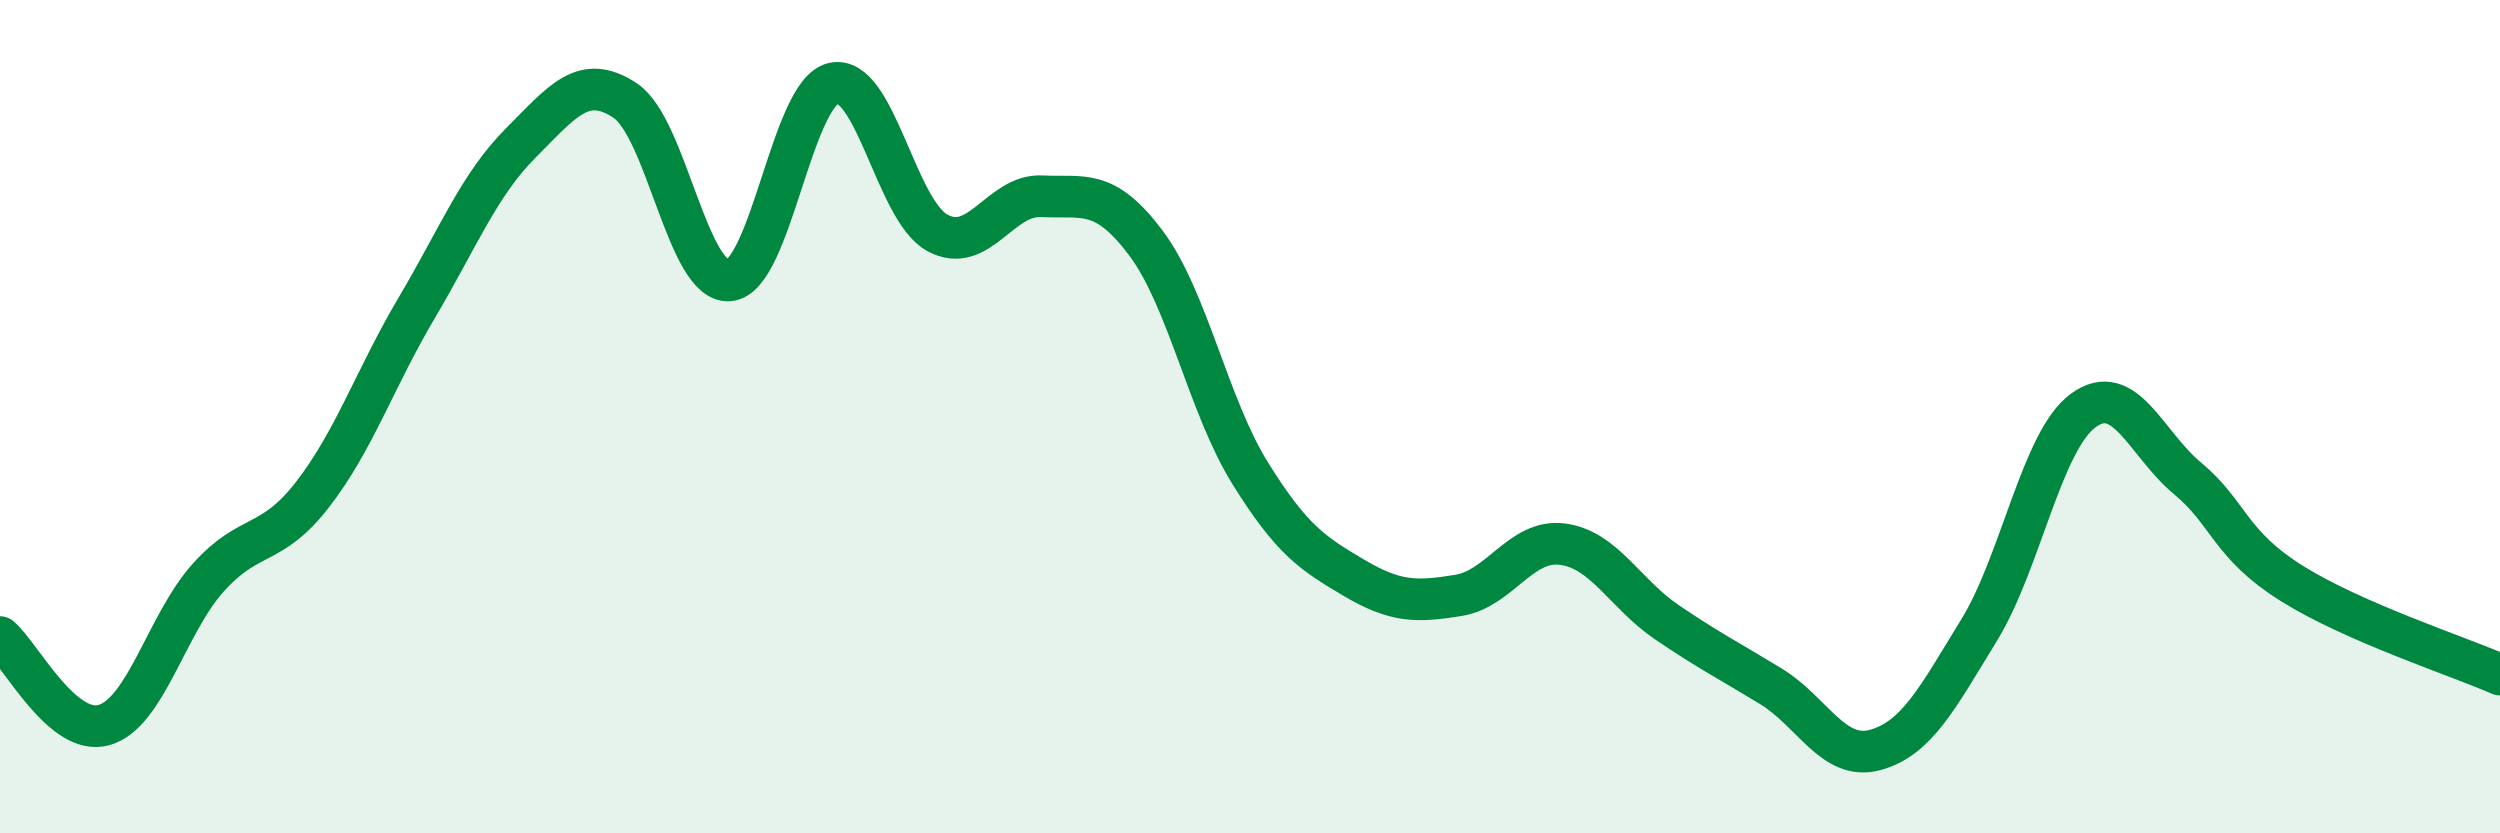
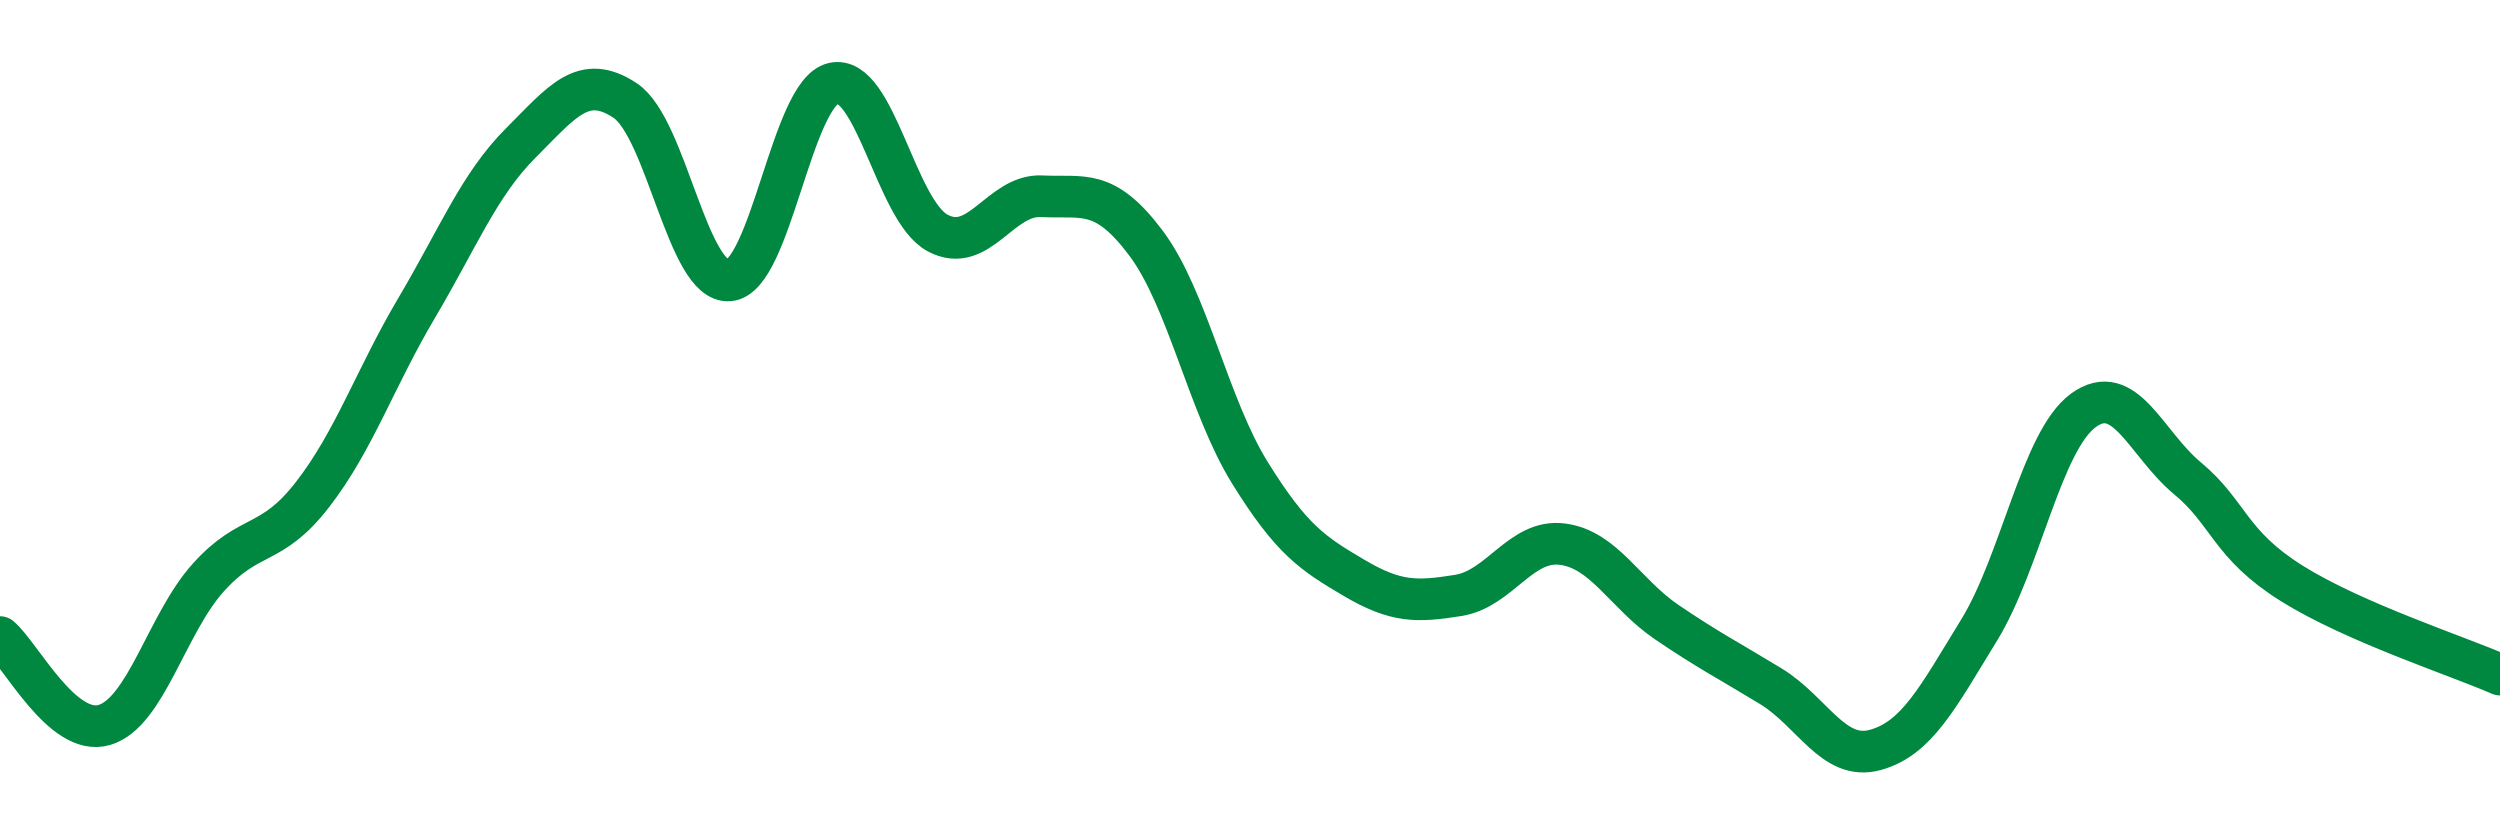
<svg xmlns="http://www.w3.org/2000/svg" width="60" height="20" viewBox="0 0 60 20">
-   <path d="M 0,15.29 C 0.5,15.71 1.5,17.69 2.5,17.4 C 3.5,17.11 4,14.97 5,13.86 C 6,12.75 6.5,13.16 7.5,11.87 C 8.5,10.58 9,9.08 10,7.39 C 11,5.7 11.5,4.43 12.5,3.43 C 13.5,2.43 14,1.75 15,2.41 C 16,3.07 16.5,6.81 17.5,6.73 C 18.5,6.65 19,2.23 20,2 C 21,1.77 21.5,5.05 22.5,5.59 C 23.5,6.13 24,4.66 25,4.71 C 26,4.76 26.5,4.5 27.5,5.83 C 28.5,7.16 29,9.74 30,11.35 C 31,12.96 31.5,13.28 32.5,13.87 C 33.5,14.46 34,14.45 35,14.29 C 36,14.13 36.5,12.93 37.5,13.06 C 38.5,13.19 39,14.25 40,14.93 C 41,15.61 41.5,15.86 42.5,16.47 C 43.5,17.08 44,18.27 45,18 C 46,17.73 46.5,16.75 47.5,15.12 C 48.5,13.49 49,10.58 50,9.85 C 51,9.12 51.5,10.65 52.5,11.48 C 53.5,12.31 53.5,13.06 55,14 C 56.5,14.94 59,15.75 60,16.19L60 20L0 20Z" fill="#008740" opacity="0.1" stroke-linecap="round" stroke-linejoin="round" />
  <path d="M 0,15.29 C 0.5,15.71 1.5,17.69 2.5,17.4 C 3.5,17.11 4,14.97 5,13.86 C 6,12.75 6.5,13.16 7.5,11.87 C 8.5,10.58 9,9.08 10,7.39 C 11,5.7 11.5,4.43 12.5,3.43 C 13.5,2.43 14,1.75 15,2.41 C 16,3.07 16.5,6.81 17.5,6.73 C 18.5,6.65 19,2.23 20,2 C 21,1.77 21.5,5.05 22.5,5.59 C 23.5,6.13 24,4.66 25,4.71 C 26,4.76 26.5,4.5 27.5,5.83 C 28.5,7.16 29,9.74 30,11.35 C 31,12.96 31.5,13.28 32.5,13.87 C 33.5,14.46 34,14.45 35,14.29 C 36,14.13 36.5,12.93 37.5,13.06 C 38.5,13.19 39,14.25 40,14.93 C 41,15.61 41.5,15.86 42.5,16.47 C 43.5,17.08 44,18.27 45,18 C 46,17.73 46.5,16.75 47.5,15.12 C 48.5,13.49 49,10.58 50,9.85 C 51,9.12 51.5,10.65 52.5,11.48 C 53.5,12.31 53.5,13.06 55,14 C 56.5,14.94 59,15.75 60,16.19" stroke="#008740" stroke-width="1" fill="none" stroke-linecap="round" stroke-linejoin="round" />
</svg>